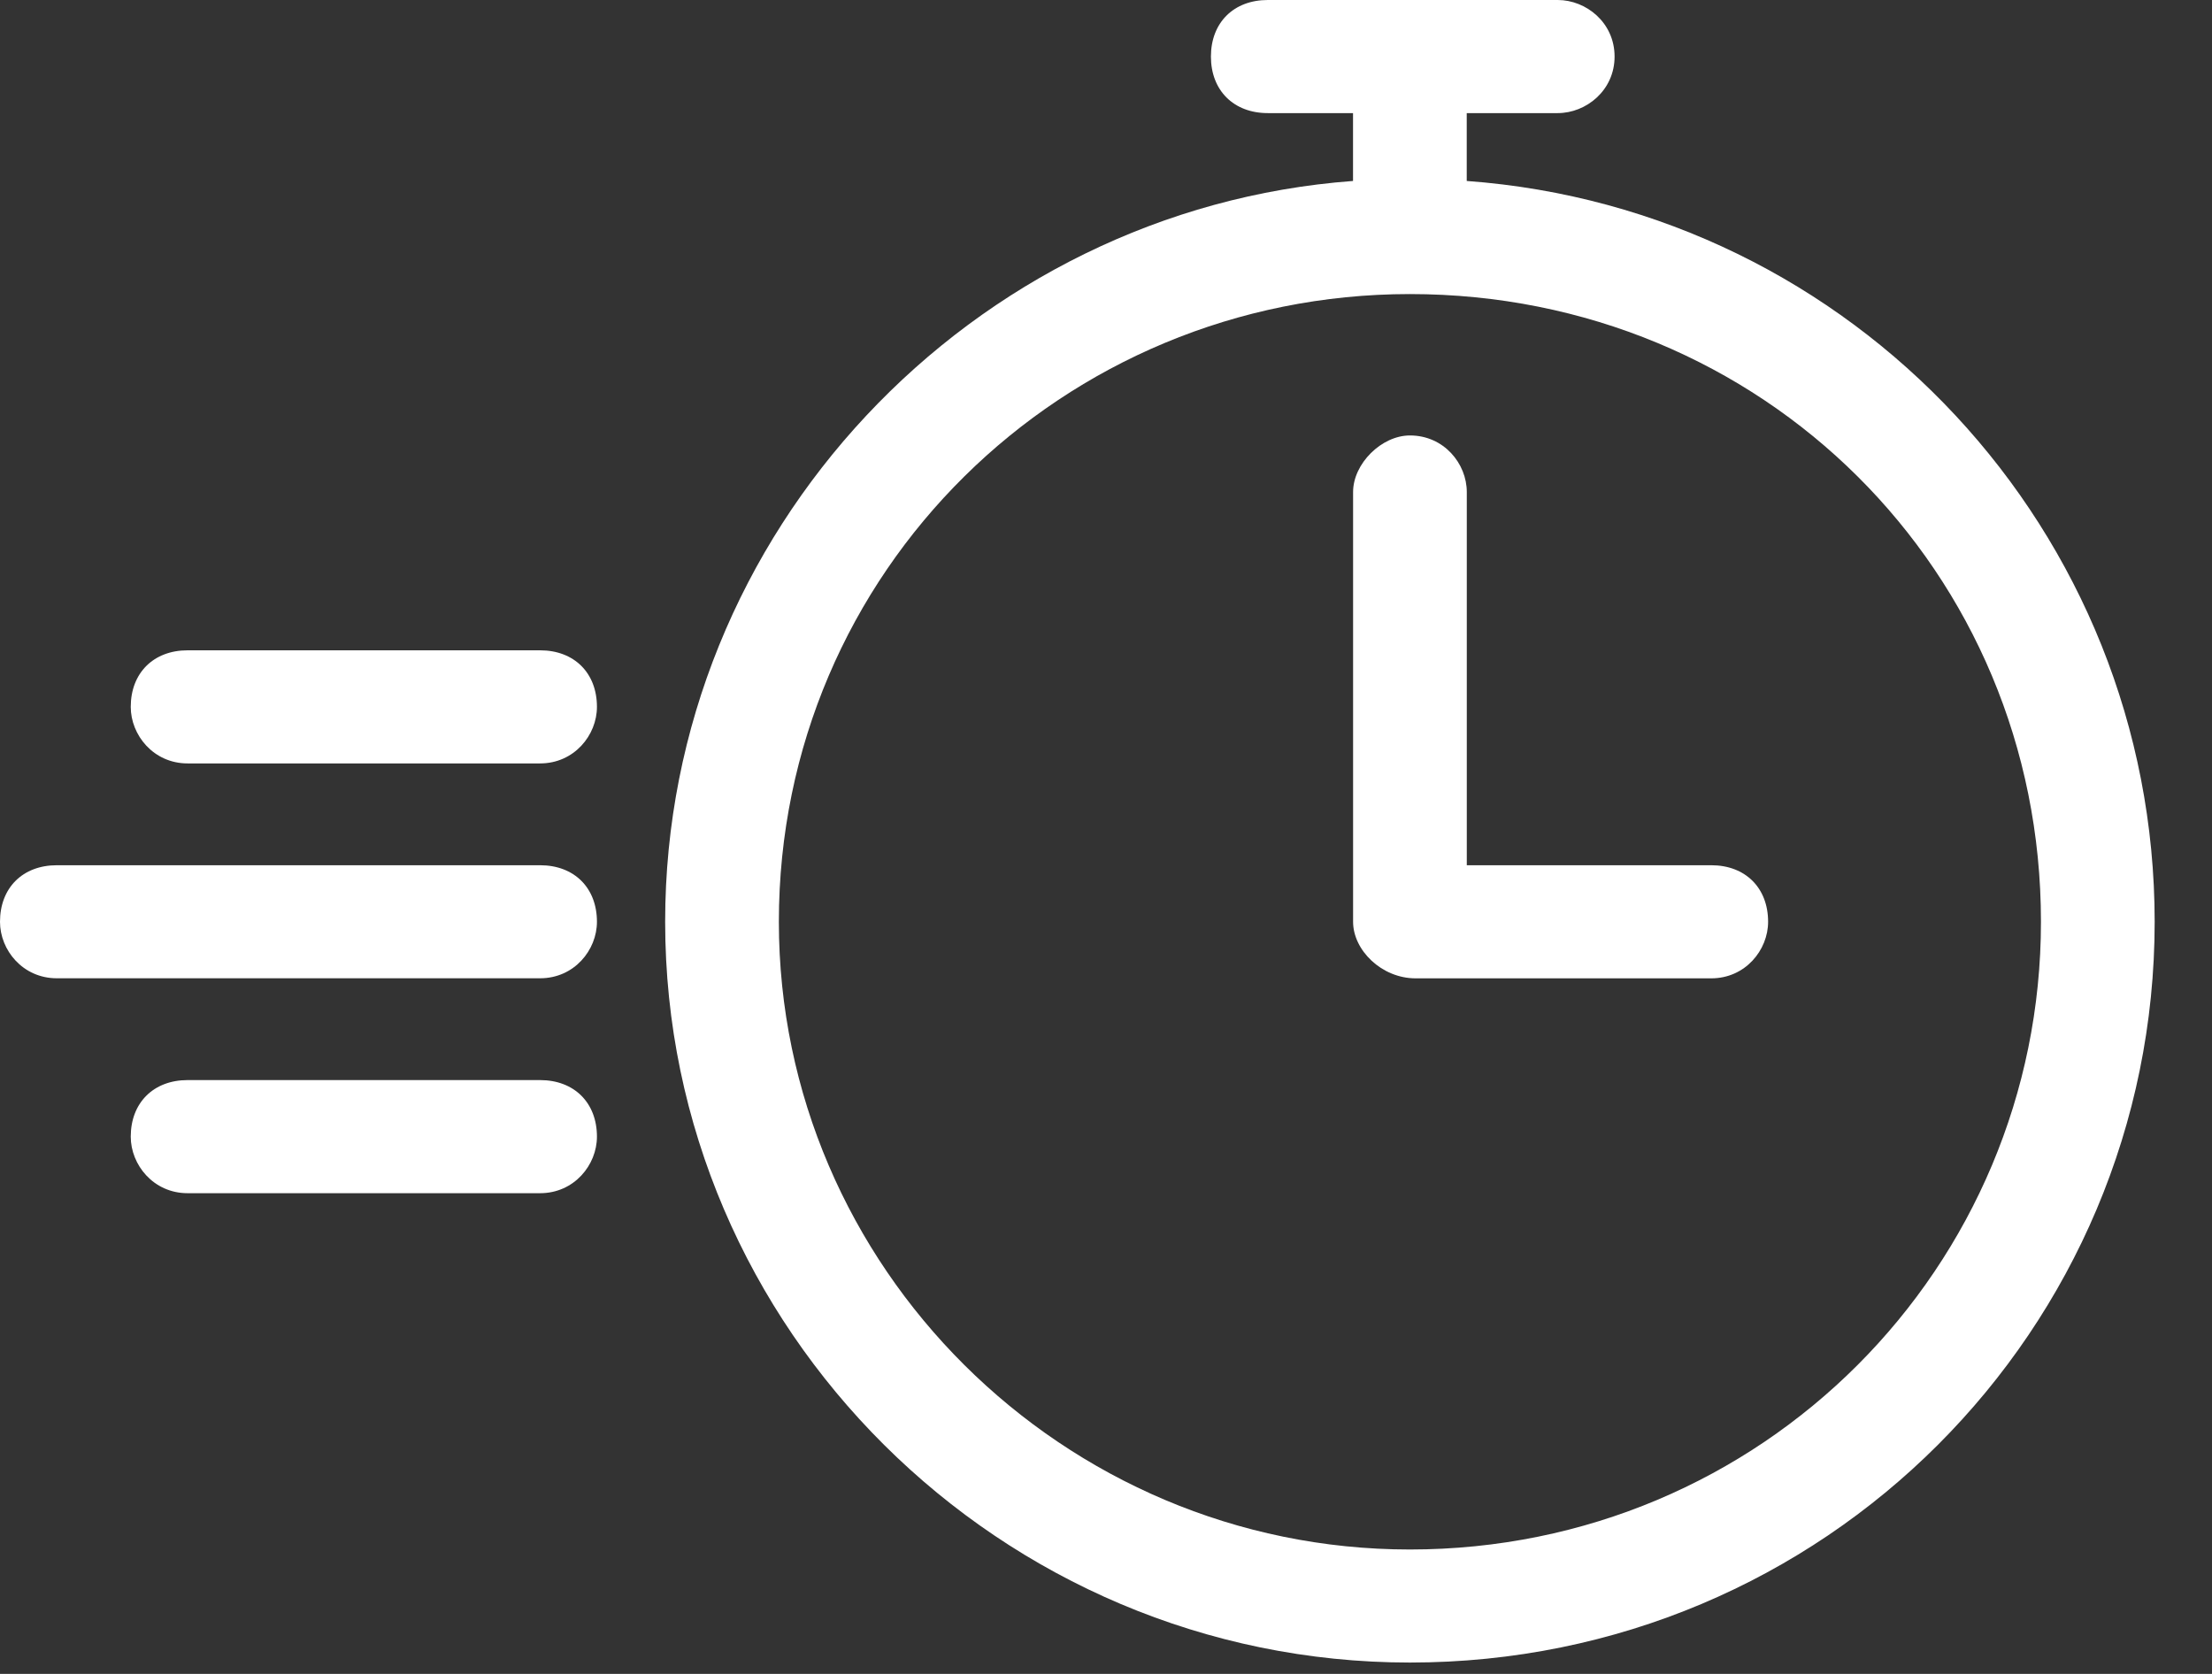
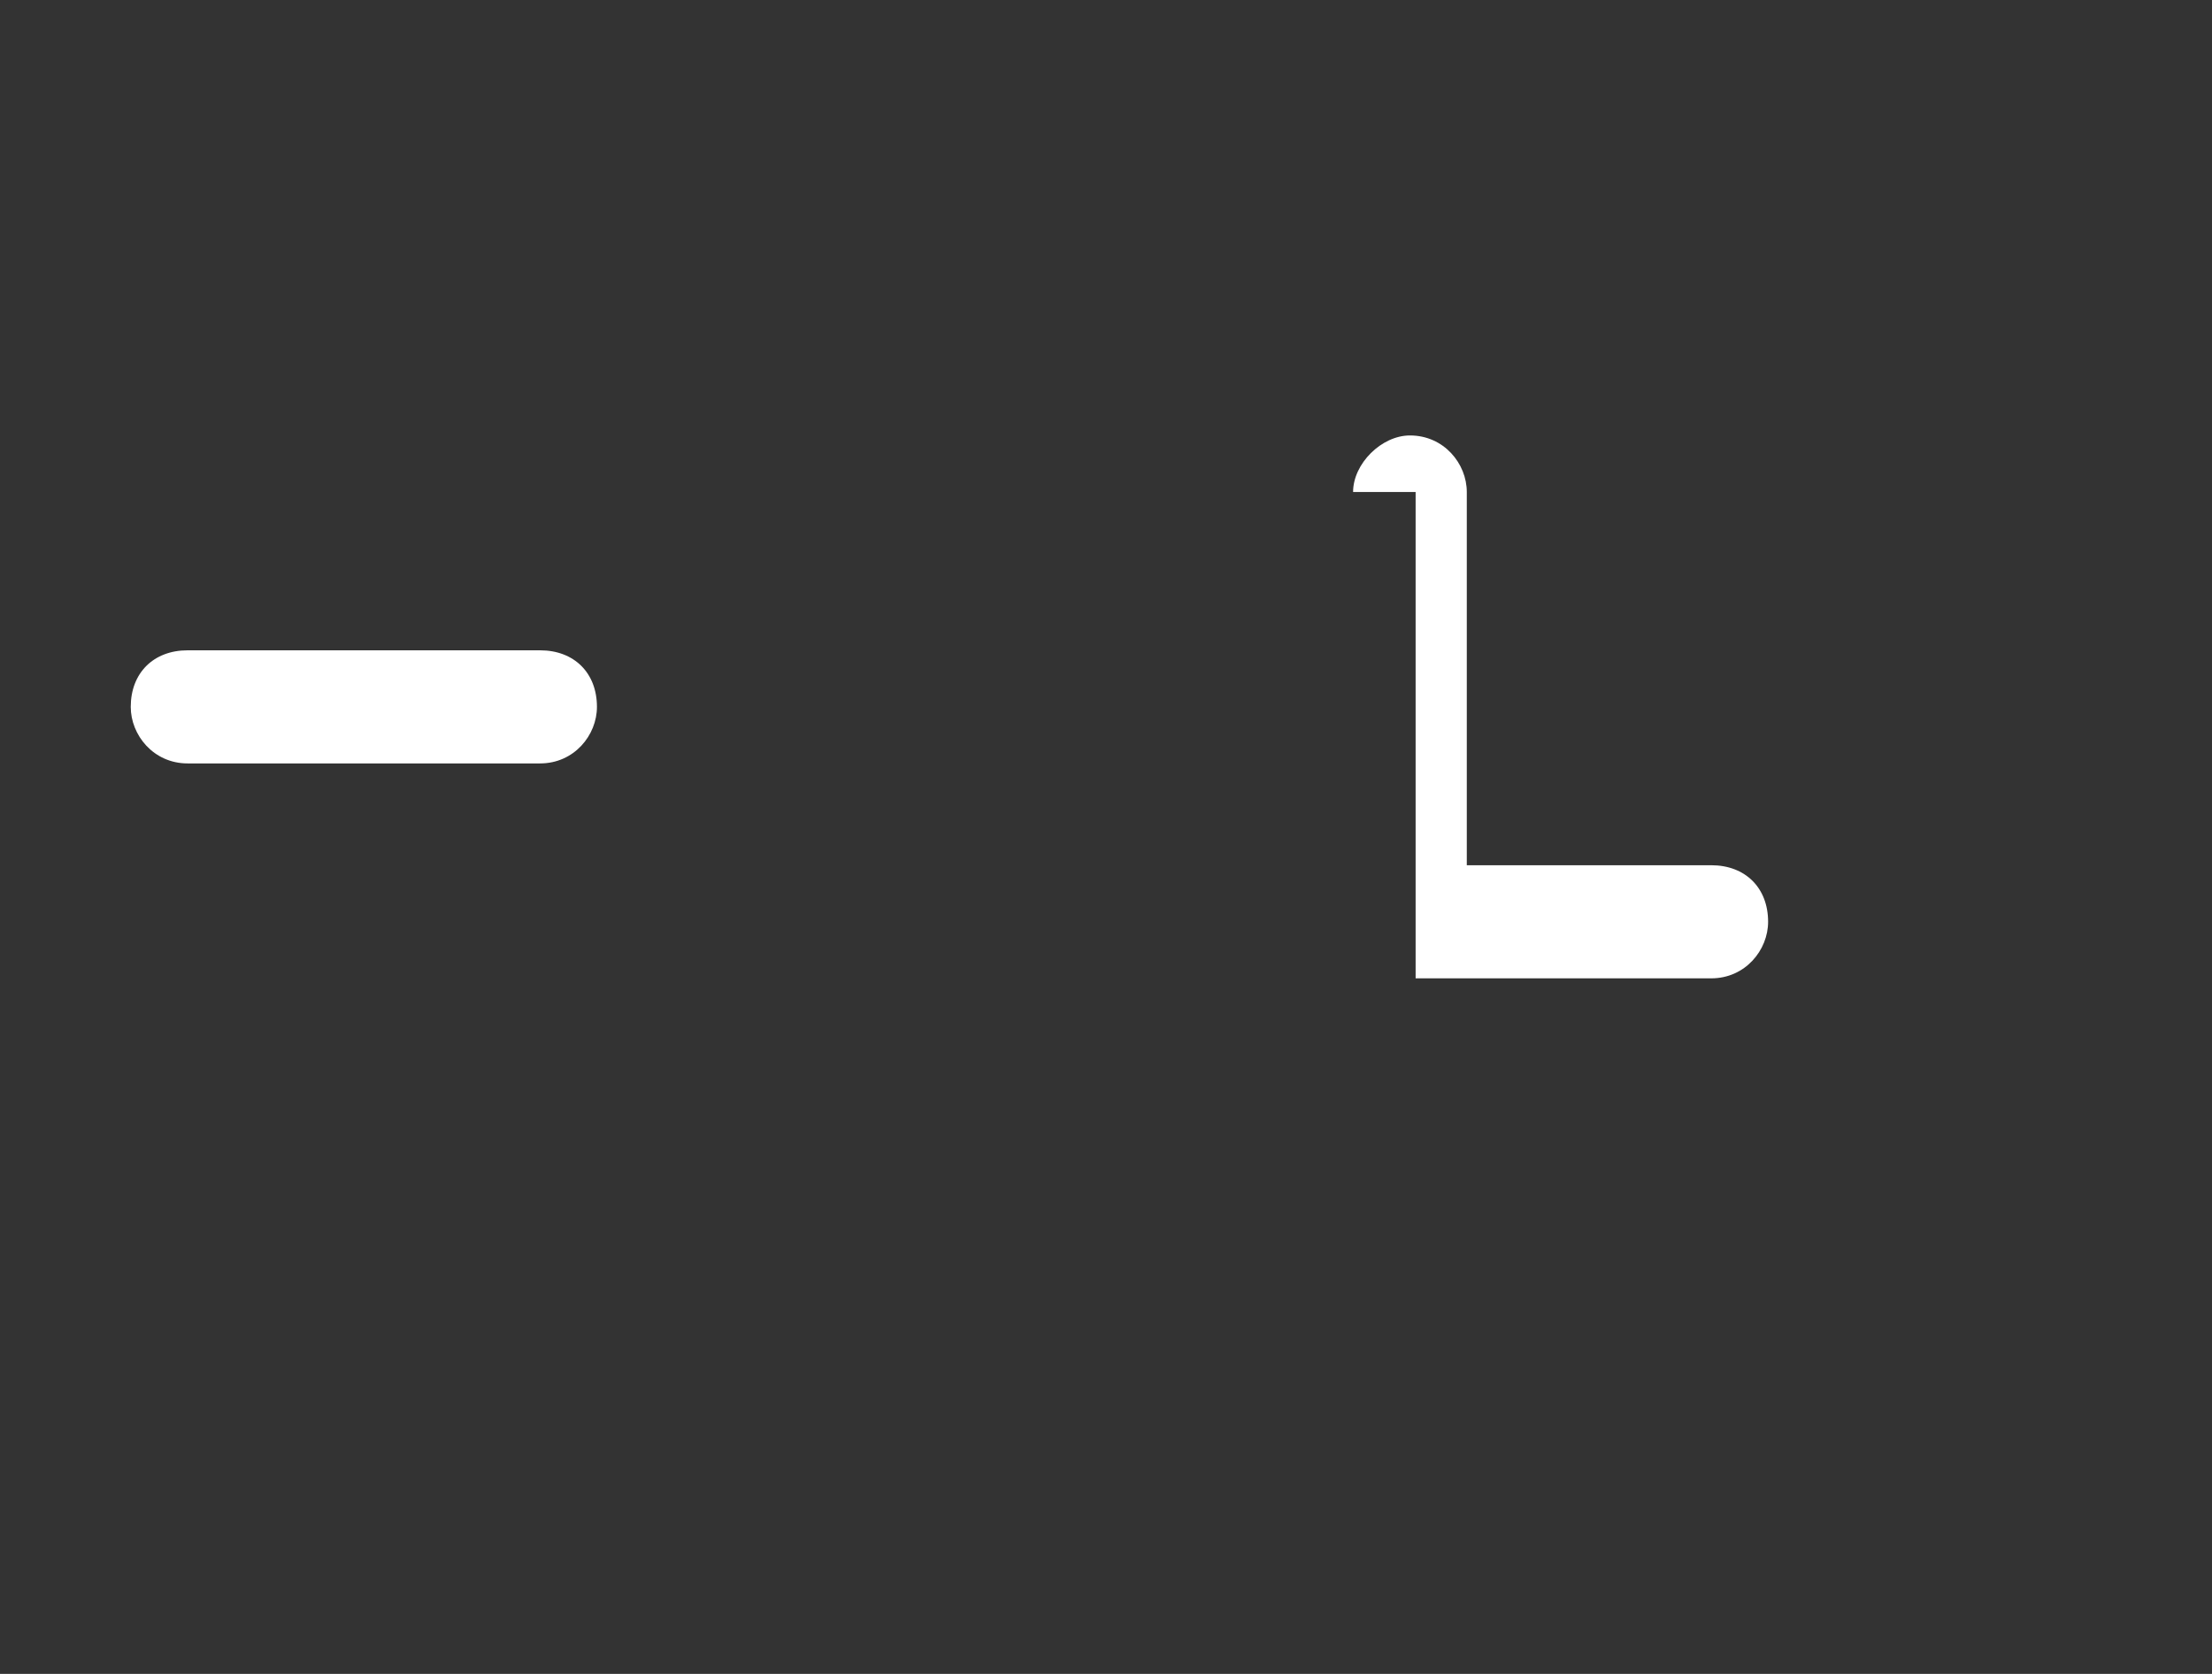
<svg xmlns="http://www.w3.org/2000/svg" width="37" height="28" viewBox="0 0 37 28" fill="none">
  <rect x="0" y="0" width="37" height="28" fill="#333333" stroke="none" />
-   <path d="M22.633 8.23C22.633 7.757 23.108 7.284 23.584 7.284C24.154 7.284 24.535 7.757 24.535 8.23V14.473H28.624C29.194 14.473 29.575 14.851 29.575 15.419C29.575 15.892 29.194 16.365 28.624 16.365H23.679C23.108 16.365 22.633 15.892 22.633 15.419V8.23Z" fill="white" />
-   <path d="M21.206 1.892C20.636 1.892 20.255 1.513 20.255 0.946C20.255 0.378 20.636 0 21.206 0H26.056C26.531 0 27.007 0.378 27.007 0.946C27.007 1.513 26.531 1.892 26.056 1.892H24.534V3.027C31.001 3.5 36.041 8.892 36.041 15.419C36.041 22.229 30.525 27.81 23.583 27.81C16.737 27.81 11.126 22.229 11.126 15.419C11.126 8.892 16.261 3.5 22.632 3.027V1.892H21.206ZM23.583 4.919C17.783 4.919 13.028 9.554 13.028 15.419C13.028 21.189 17.783 25.919 23.583 25.919C29.479 25.919 34.139 21.189 34.139 15.419C34.139 9.554 29.479 4.919 23.583 4.919Z" fill="white" />
+   <path d="M22.633 8.23C22.633 7.757 23.108 7.284 23.584 7.284C24.154 7.284 24.535 7.757 24.535 8.23V14.473H28.624C29.194 14.473 29.575 14.851 29.575 15.419C29.575 15.892 29.194 16.365 28.624 16.365H23.679V8.23Z" fill="white" />
  <path d="M3.138 12.77C2.568 12.77 2.187 12.297 2.187 11.824C2.187 11.257 2.568 10.878 3.138 10.878H9.034C9.605 10.878 9.985 11.257 9.985 11.824C9.985 12.297 9.605 12.77 9.034 12.77H3.138Z" fill="white" />
-   <path d="M0.951 16.364C0.38 16.364 0 15.892 0 15.419C0 14.851 0.38 14.473 0.951 14.473H9.034C9.605 14.473 9.985 14.851 9.985 15.419C9.985 15.892 9.605 16.364 9.034 16.364H0.951Z" fill="white" />
-   <path d="M3.138 19.959C2.568 19.959 2.187 19.486 2.187 19.013C2.187 18.446 2.568 18.067 3.138 18.067H9.034C9.605 18.067 9.985 18.446 9.985 19.013C9.985 19.486 9.605 19.959 9.034 19.959H3.138Z" fill="white" />
</svg>